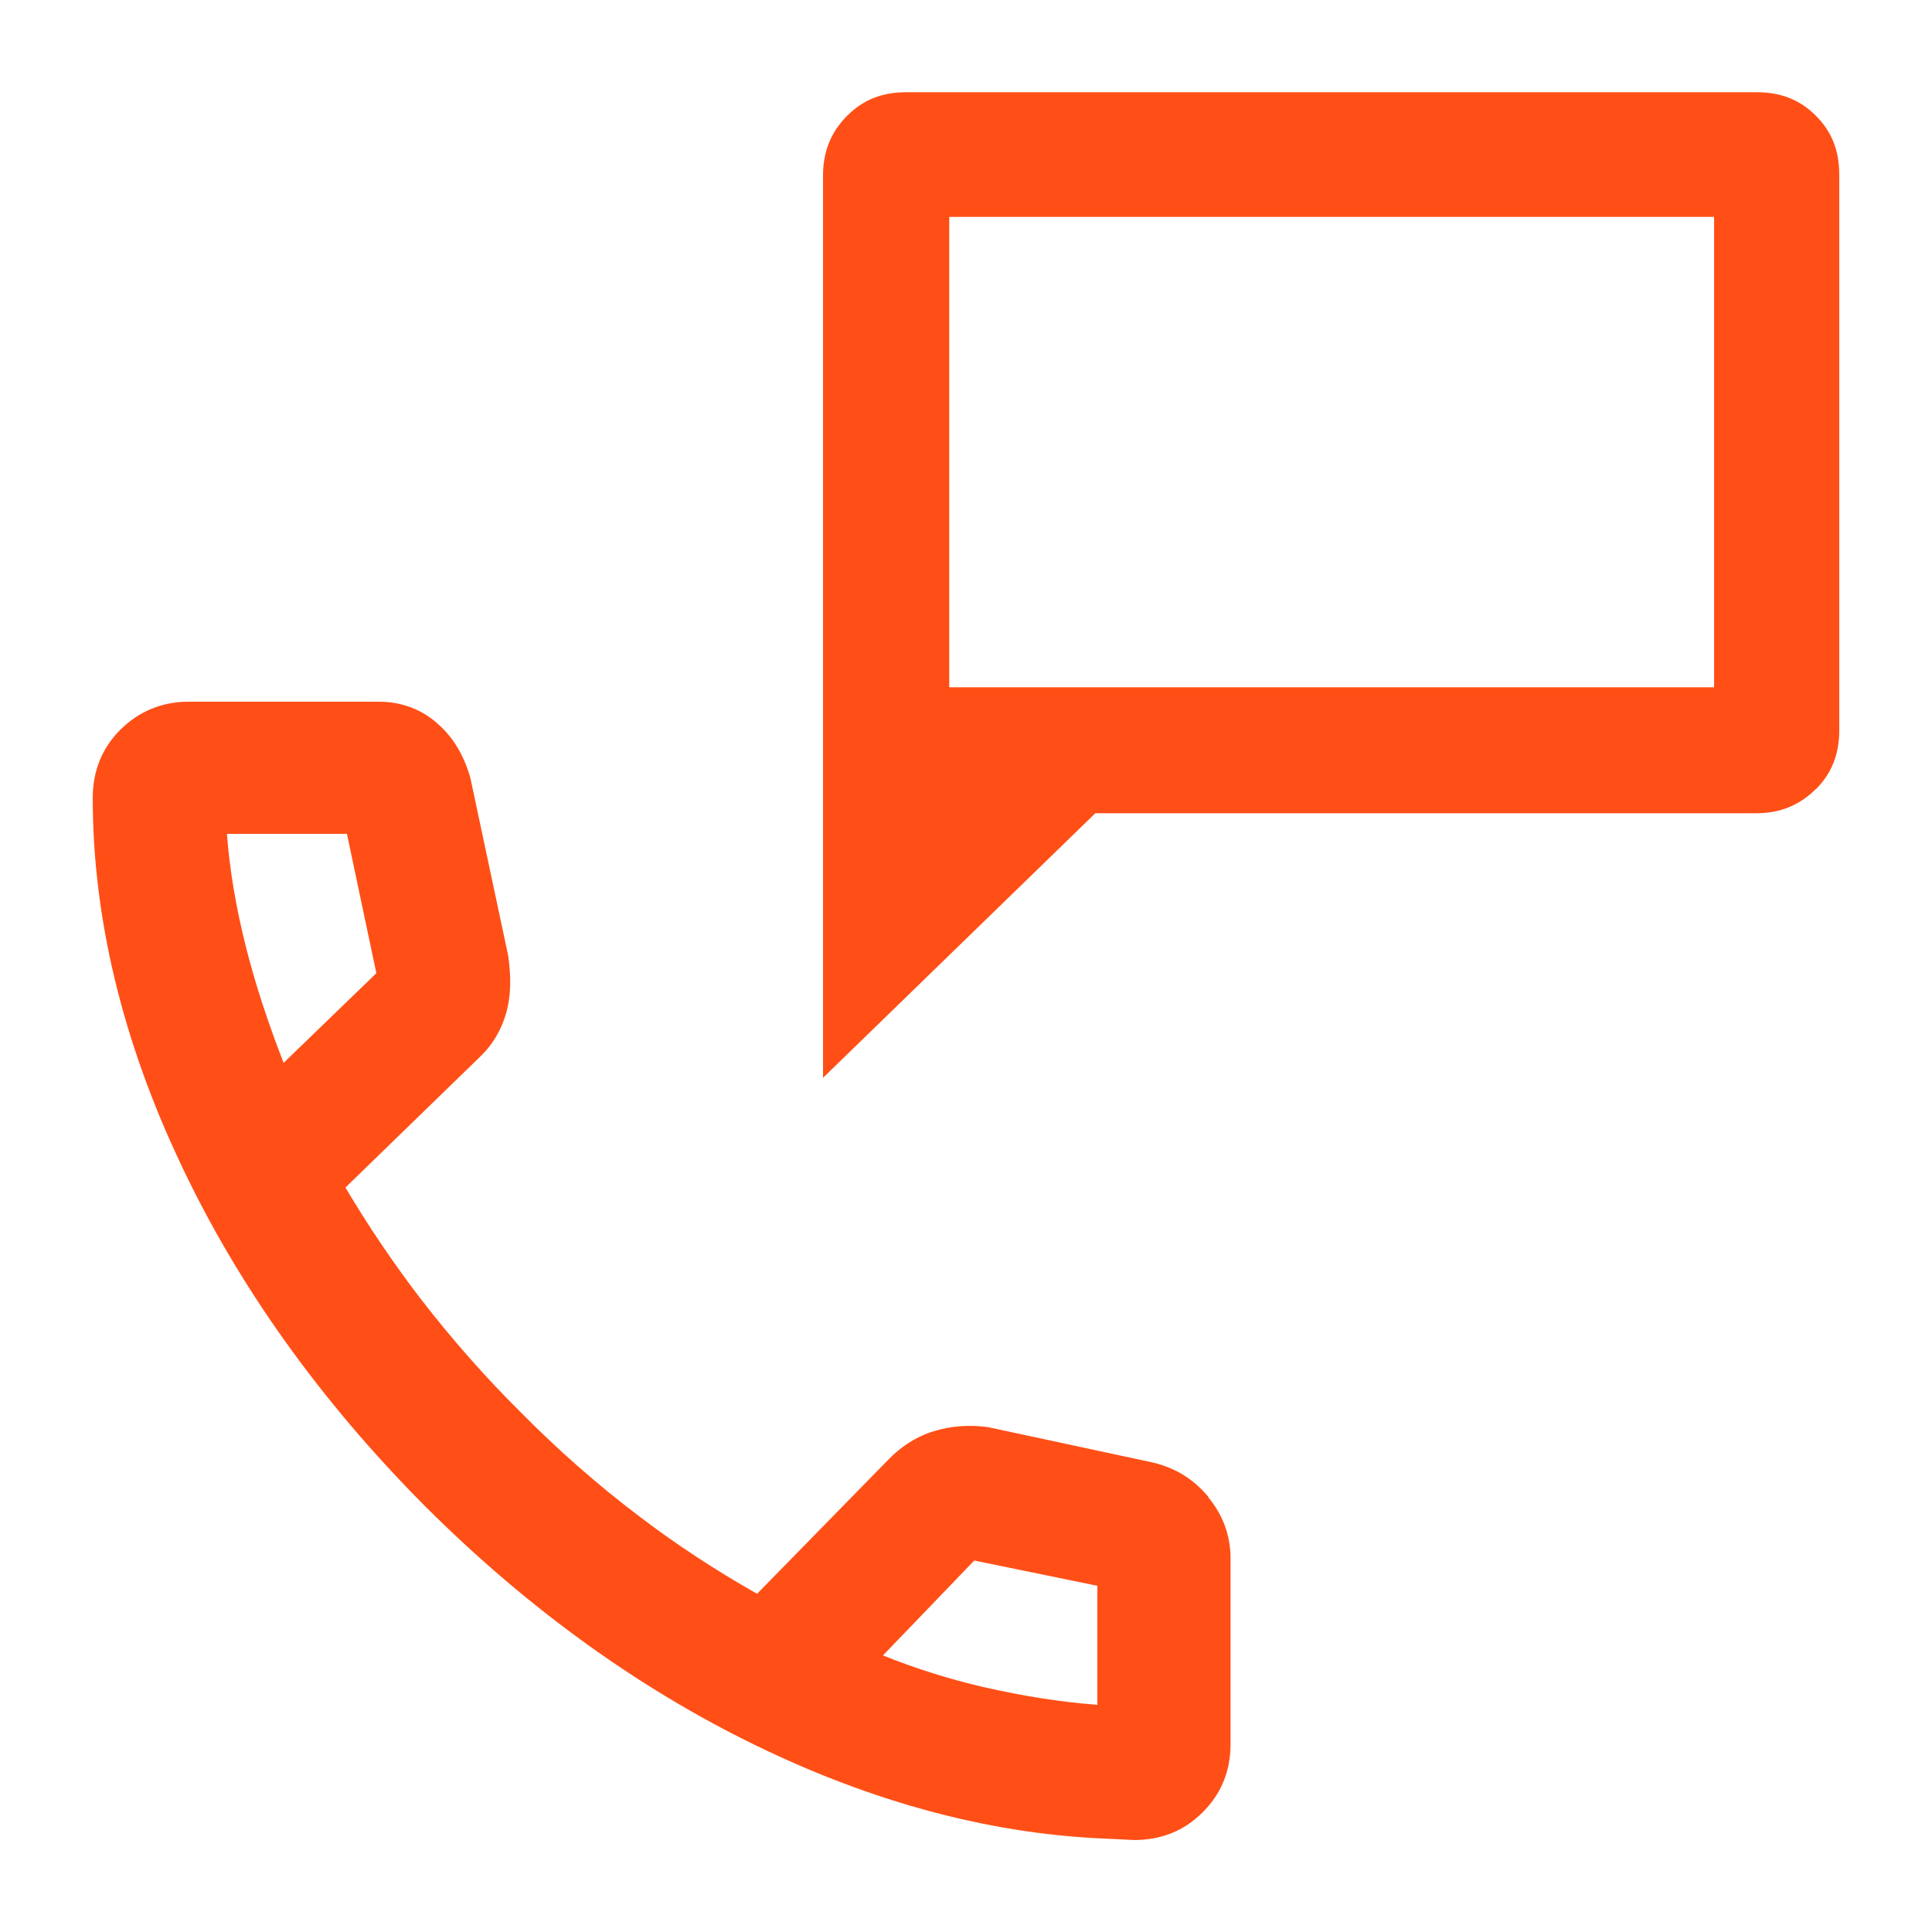
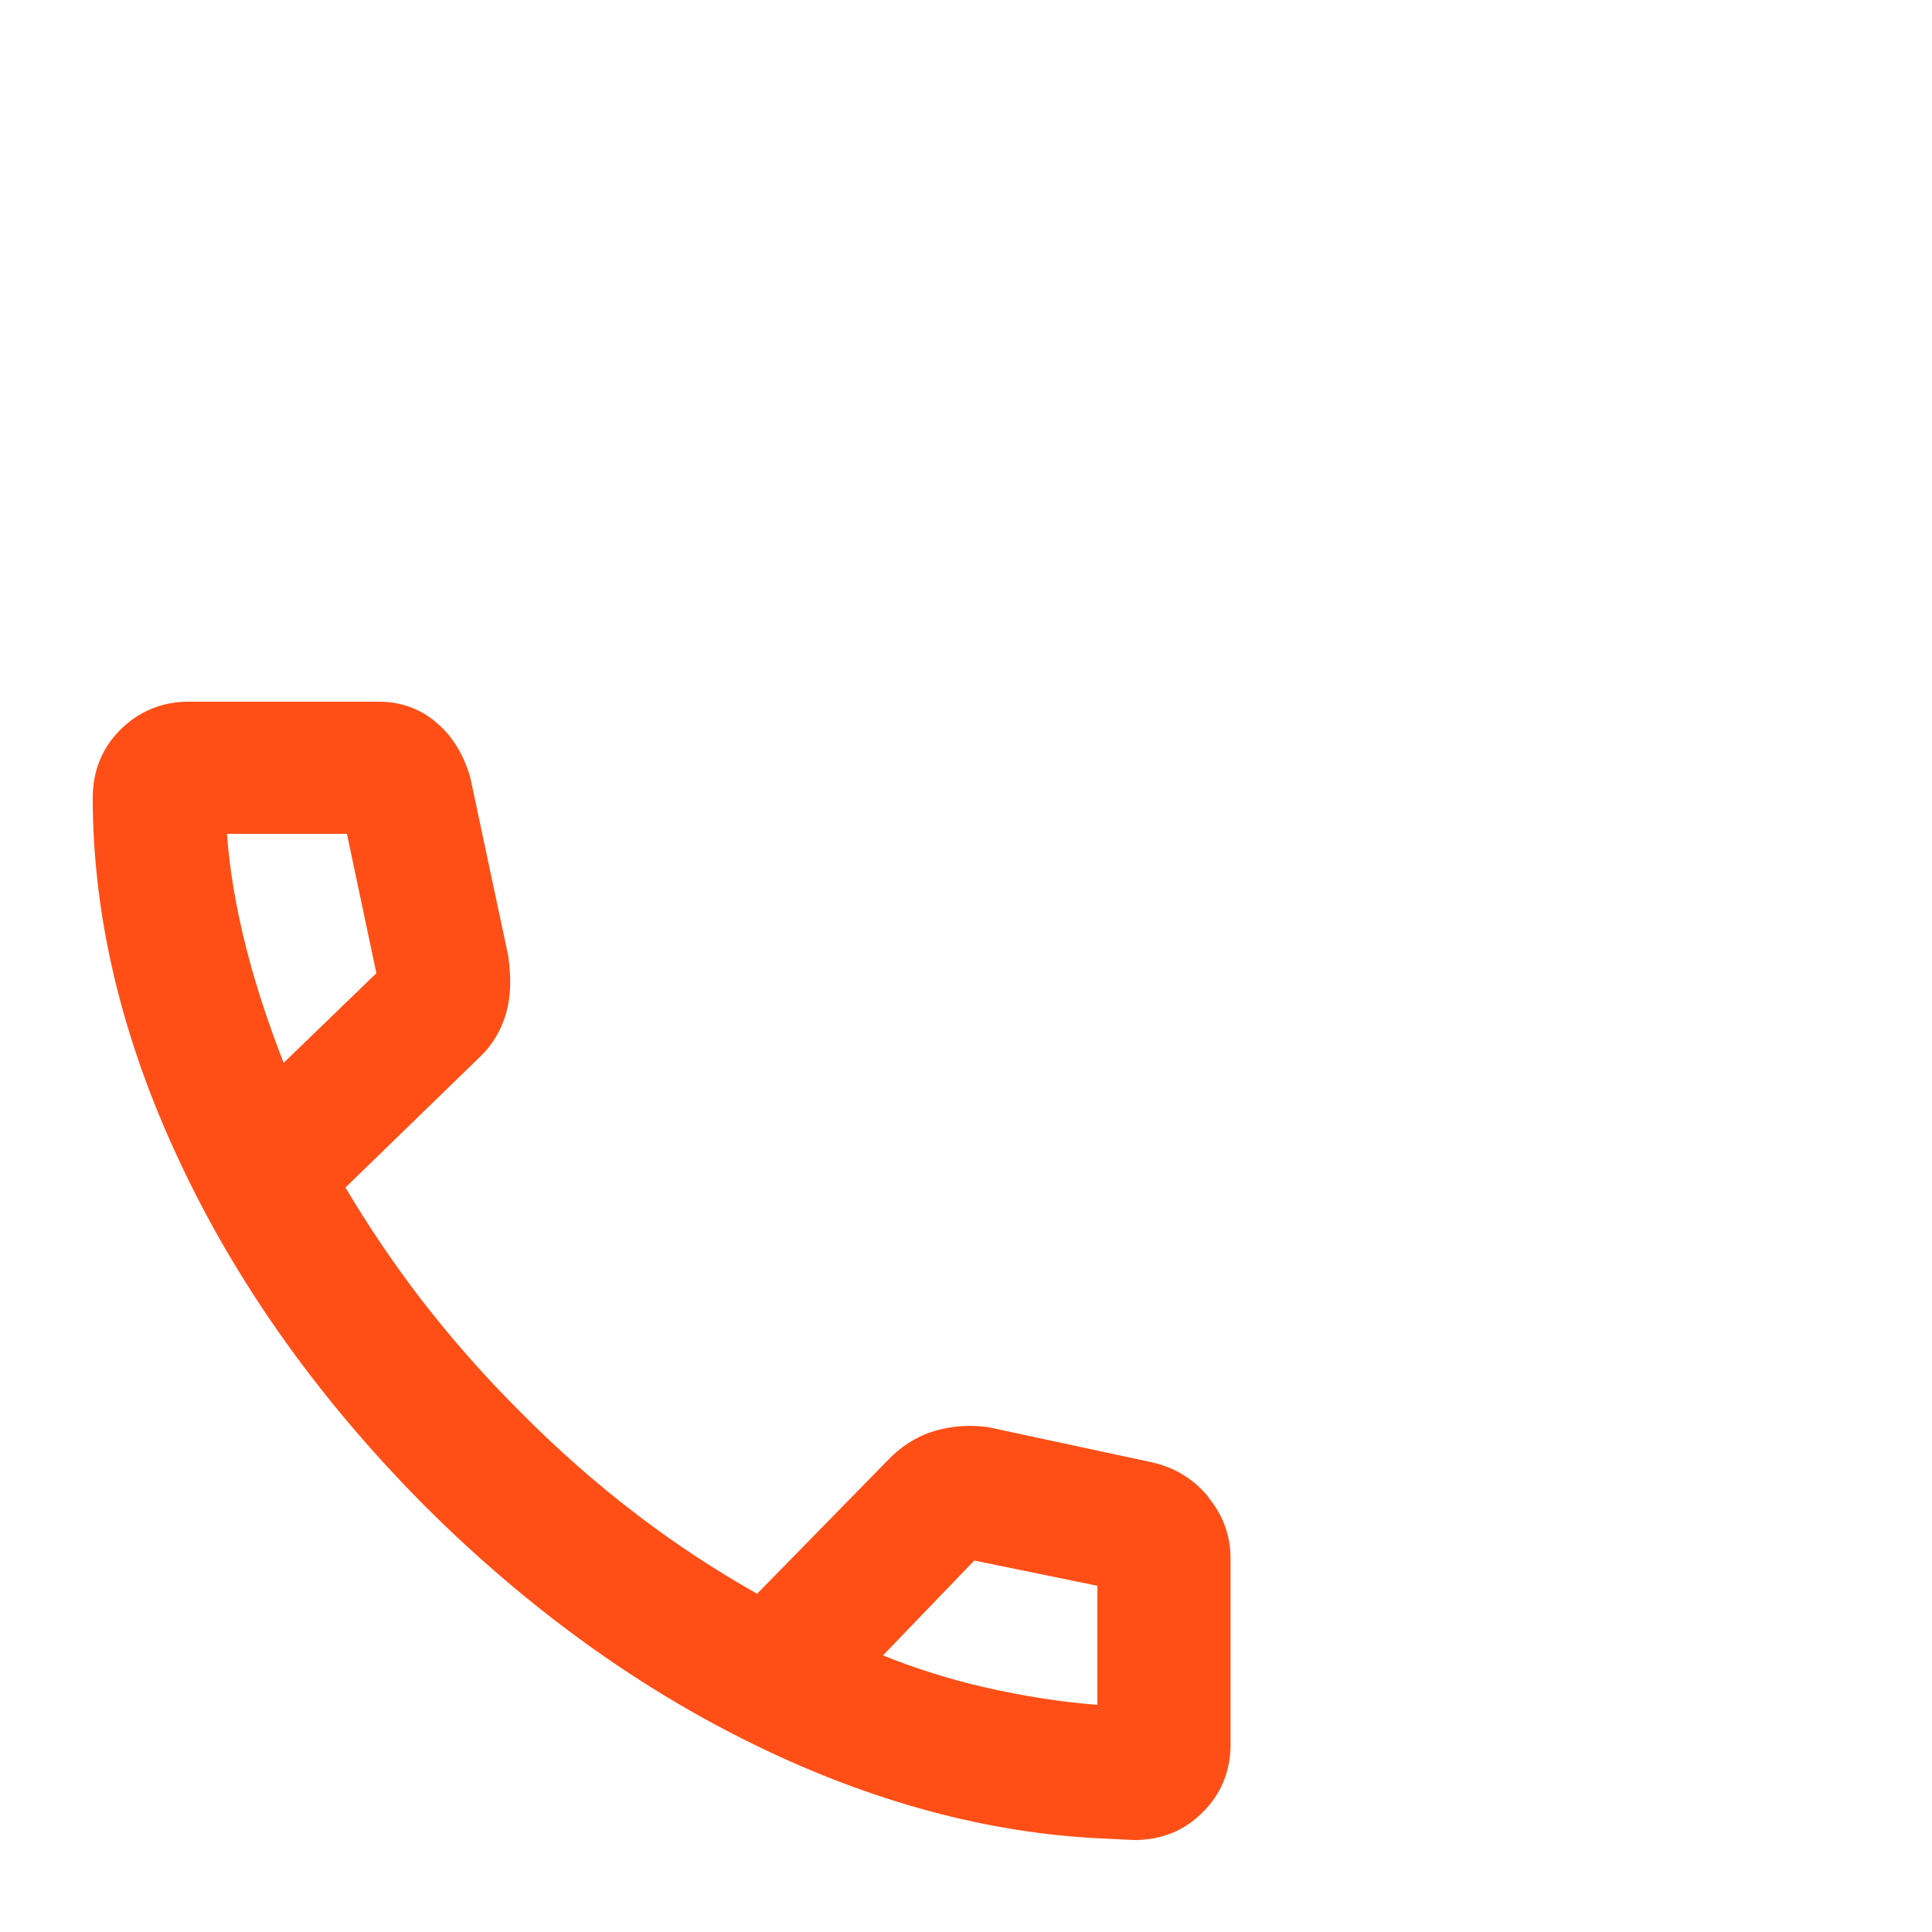
<svg xmlns="http://www.w3.org/2000/svg" id="Layer_1" data-name="Layer 1" viewBox="0 0 75 75">
  <defs>
    <style>
      .cls-1 {
        fill: #ff4f17;
        stroke-width: 0px;
      }
    </style>
  </defs>
-   <path class="cls-1" d="M70.49,30.64c.61-.61.91-1.36.91-2.28V6.8c0-.96-.29-1.69-.91-2.31-.62-.62-1.36-.91-2.31-.91h-32.98c-.96,0-1.69.29-2.31.91-.63.63-.94,1.39-.94,2.31v35.04l10.57-10.27h25.66c.92,0,1.68-.31,2.31-.94ZM66.54,26.68h-29.69V8.42h29.69v18.27Z" />
  <path class="cls-1" d="M46.91,58.11c-.57-.69-1.3-1.14-2.18-1.34l-6.38-1.37c-.74-.1-1.43-.04-2.07.15-.7.21-1.32.61-1.83,1.15l-5.06,5.17c-1.61-.91-3.15-1.92-4.58-3.01-1.64-1.24-3.19-2.61-4.63-4.07-1.32-1.31-2.62-2.78-3.85-4.37-1.05-1.37-2.03-2.82-2.92-4.32l5.24-5.09c.48-.46.82-1.04,1.01-1.72.17-.63.19-1.32.07-2.18l-1.47-6.91c-.24-.85-.65-1.55-1.22-2.06-.63-.59-1.44-.9-2.33-.9h-7.4c-1.02,0-1.93.38-2.64,1.09s-1.07,1.6-1.07,2.65c0,4.62,1.14,9.39,3.4,14.17,2.23,4.75,5.43,9.23,9.51,13.33,4.1,4.09,8.59,7.29,13.34,9.52,4.44,2.09,8.87,3.22,13.16,3.38l1.02.05c1.05,0,1.94-.36,2.64-1.06.72-.7,1.1-1.61,1.1-2.65v-7.22c0-.88-.29-1.68-.86-2.37ZM34.28,64.26l3.54-3.68,4.78.98v4.62c-1.37-.1-2.85-.33-4.43-.69-1.33-.31-2.64-.72-3.9-1.23ZM14.63,37.91s0,0,0,0c0,0,0,0,0,0h0ZM13.47,32.38l1.14,5.4-3.6,3.48c-.6-1.54-1.09-3.03-1.45-4.45-.4-1.57-.65-3.07-.75-4.44h4.67Z" />
</svg>